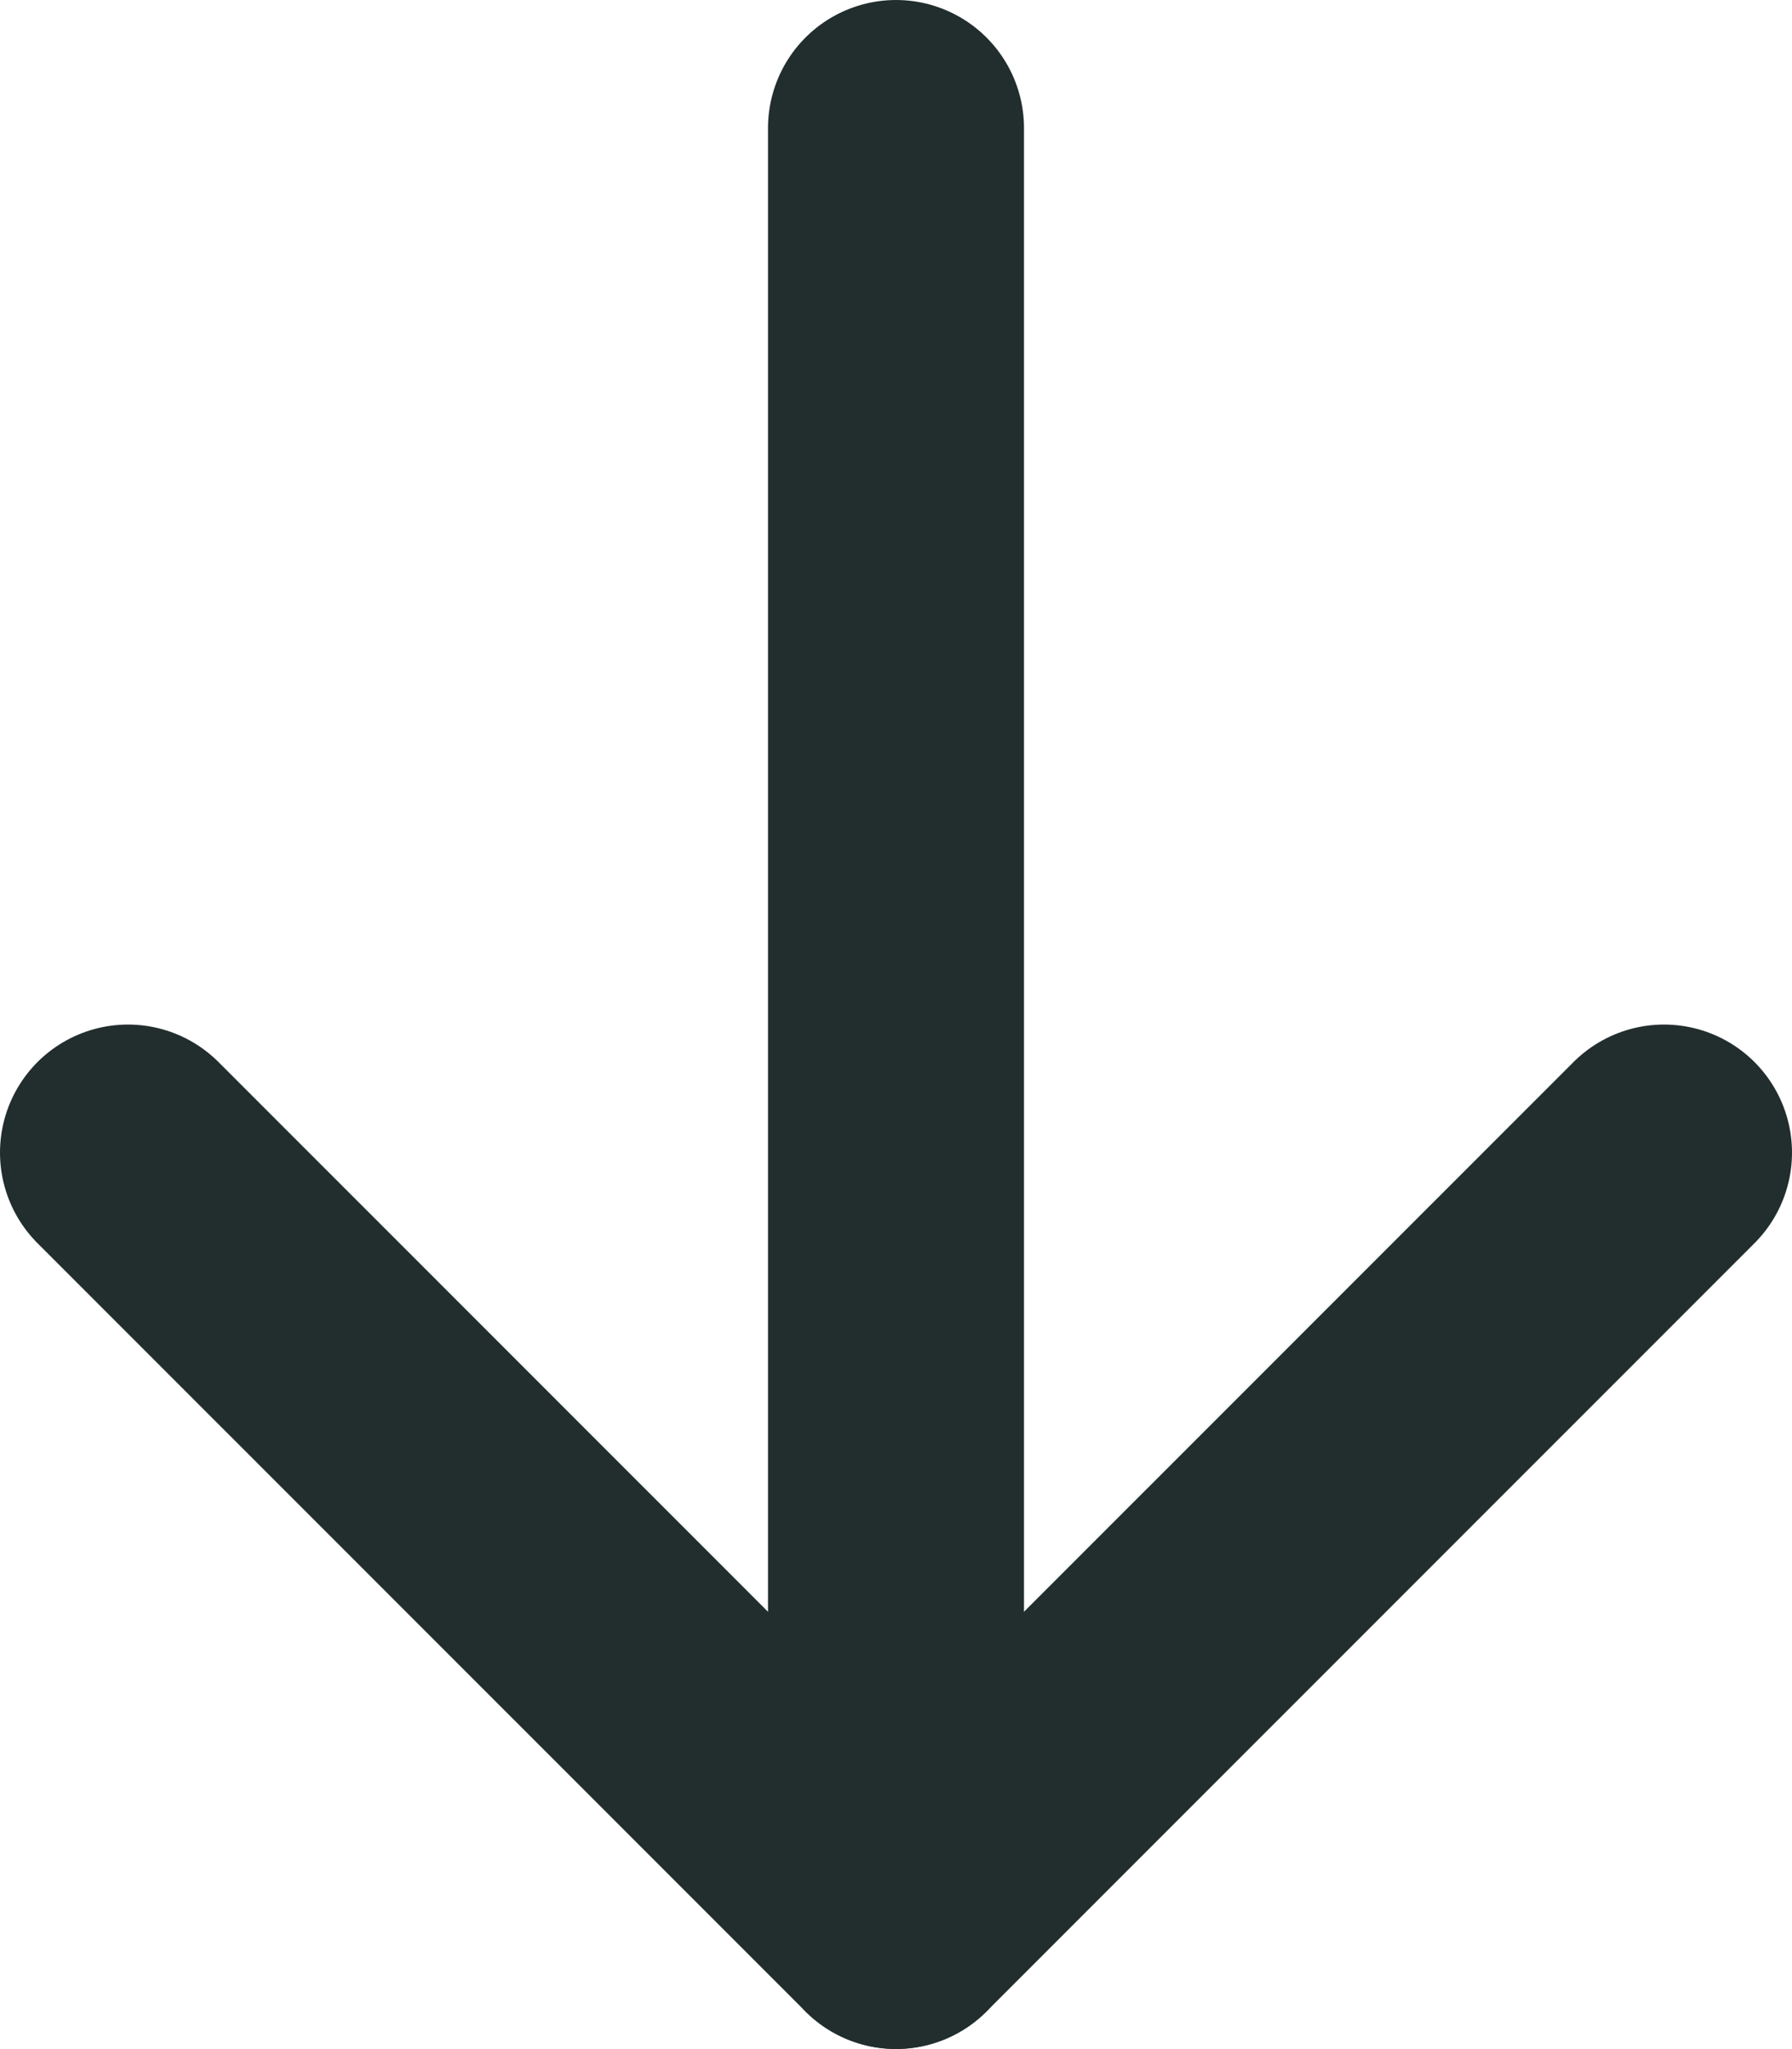
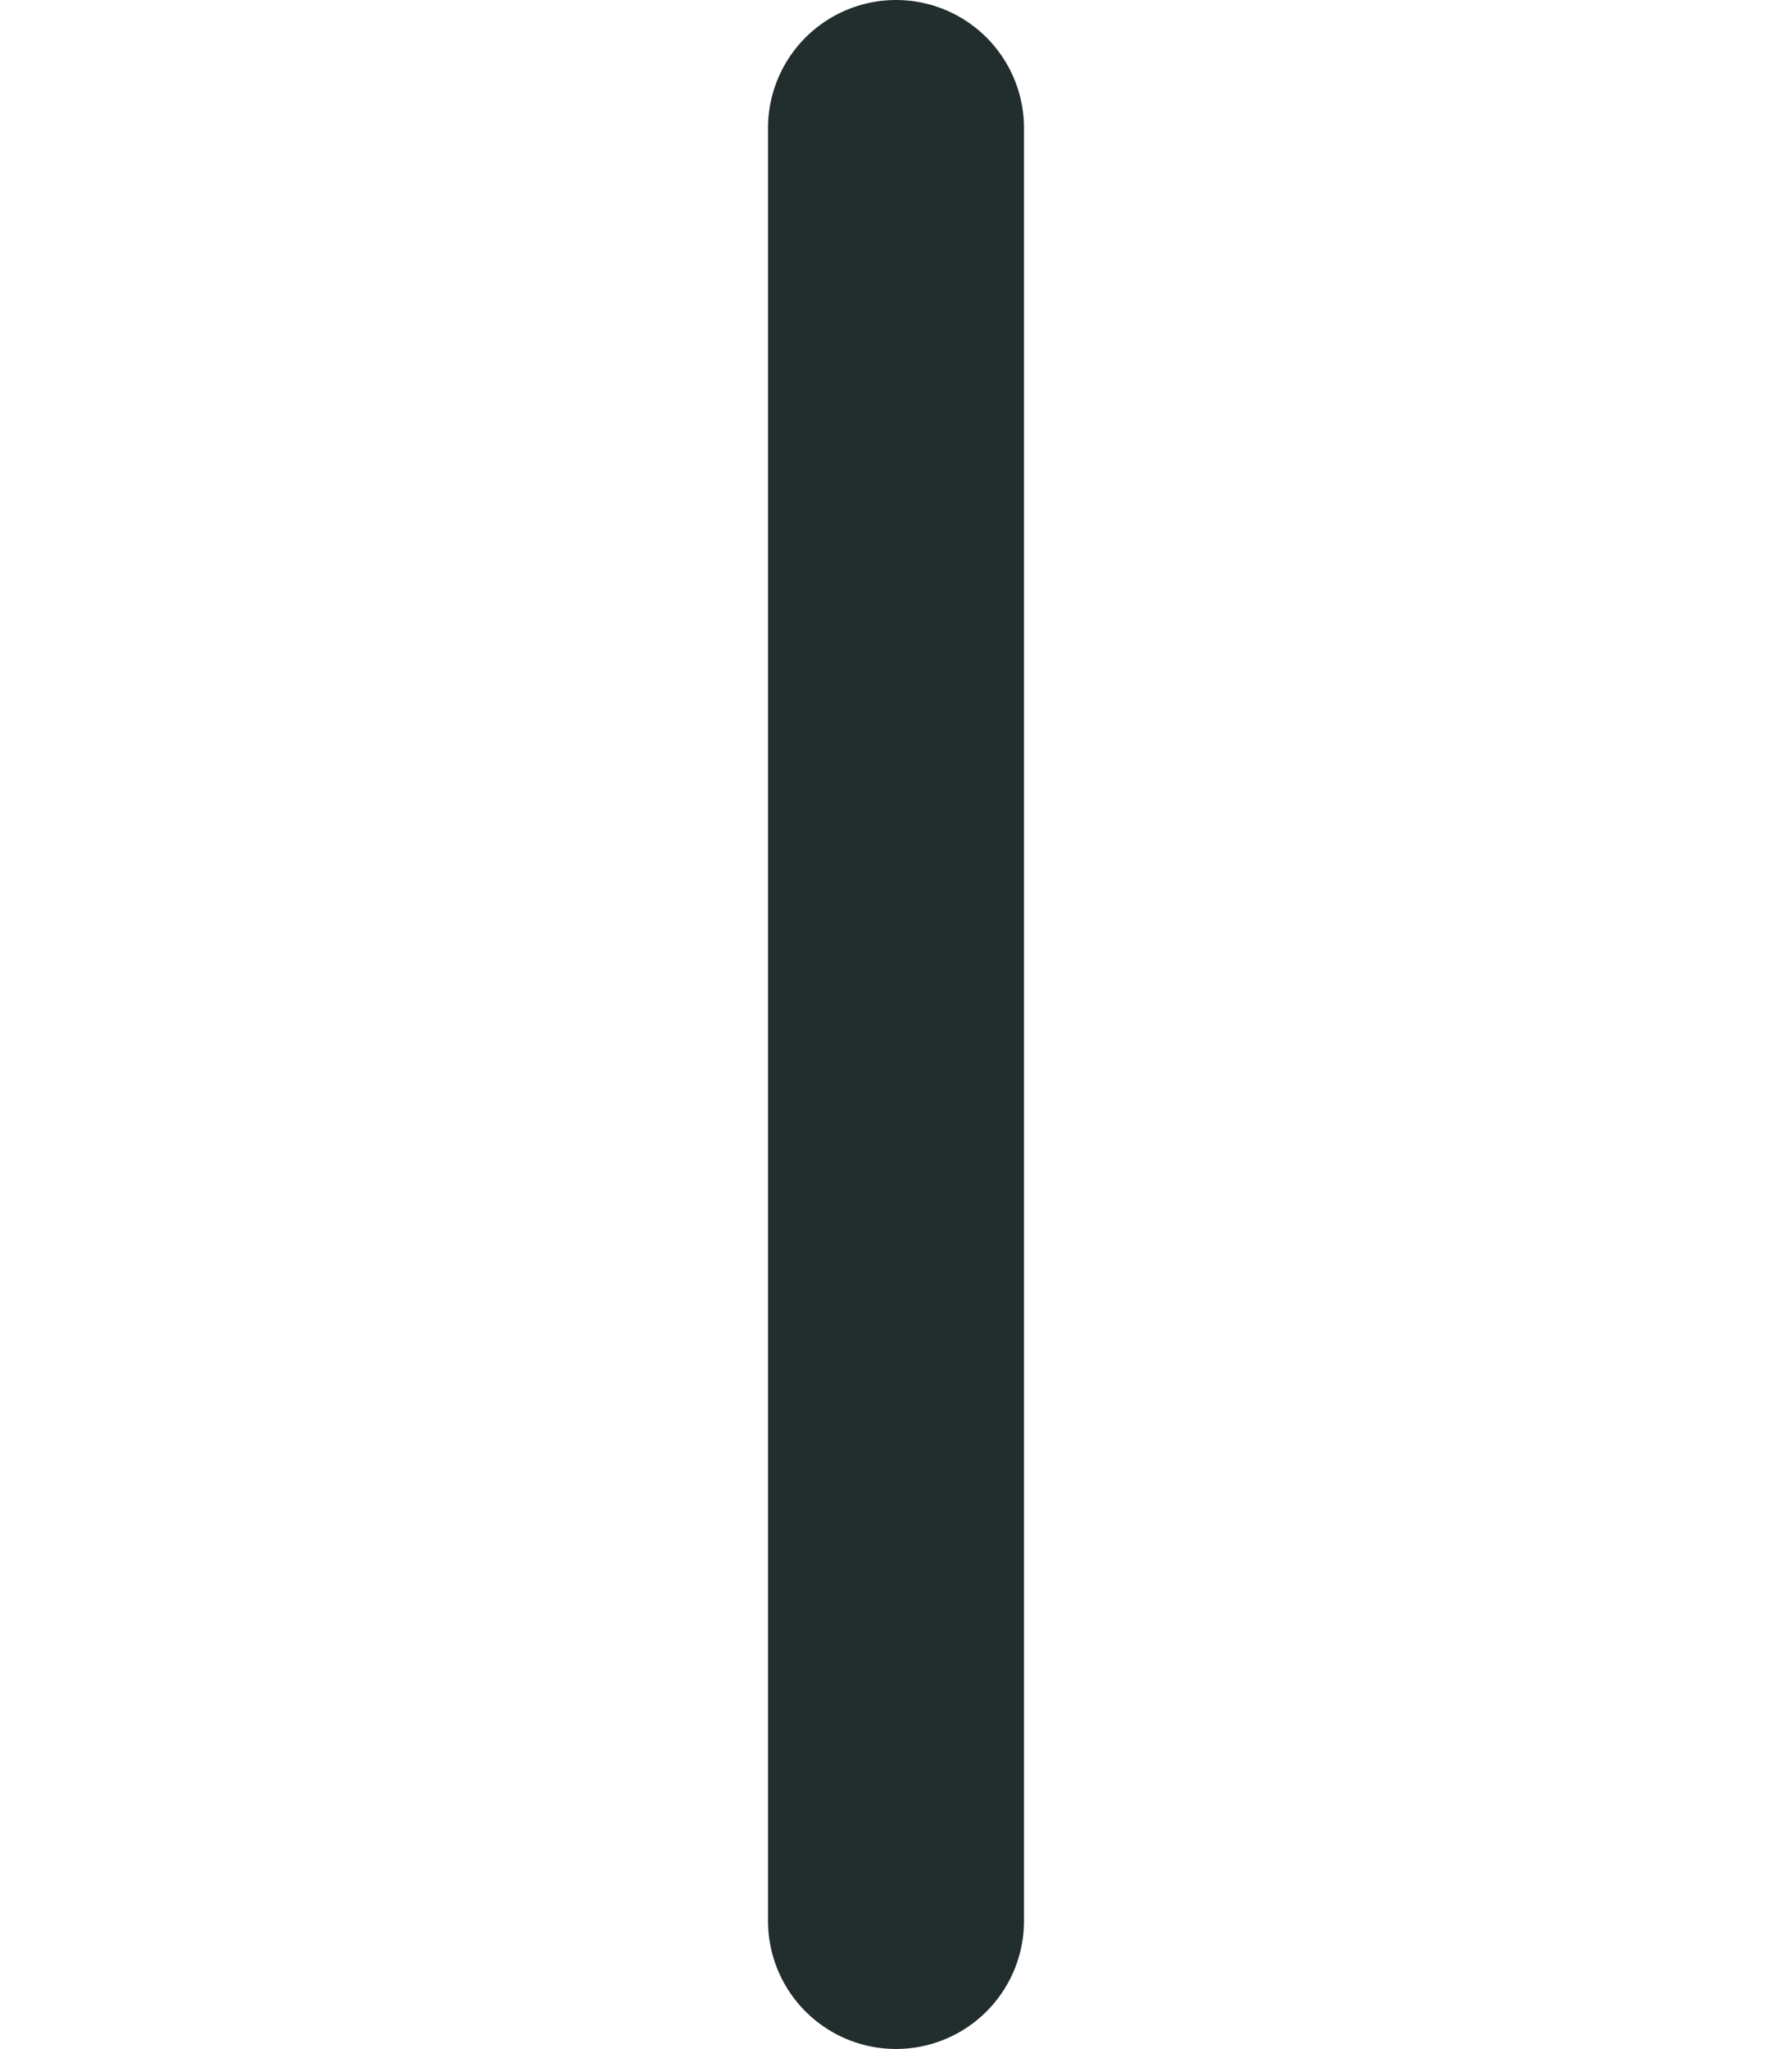
<svg xmlns="http://www.w3.org/2000/svg" width="14" height="16" viewBox="0 0 14 16" fill="none">
-   <path d="M1 9L7 14.999L13 9" stroke="#222E2E" stroke-width="2" stroke-linecap="round" stroke-linejoin="round" />
  <path d="M7 14.999L7 1" stroke="#222E2E" stroke-width="2" stroke-linecap="round" stroke-linejoin="round" />
</svg>